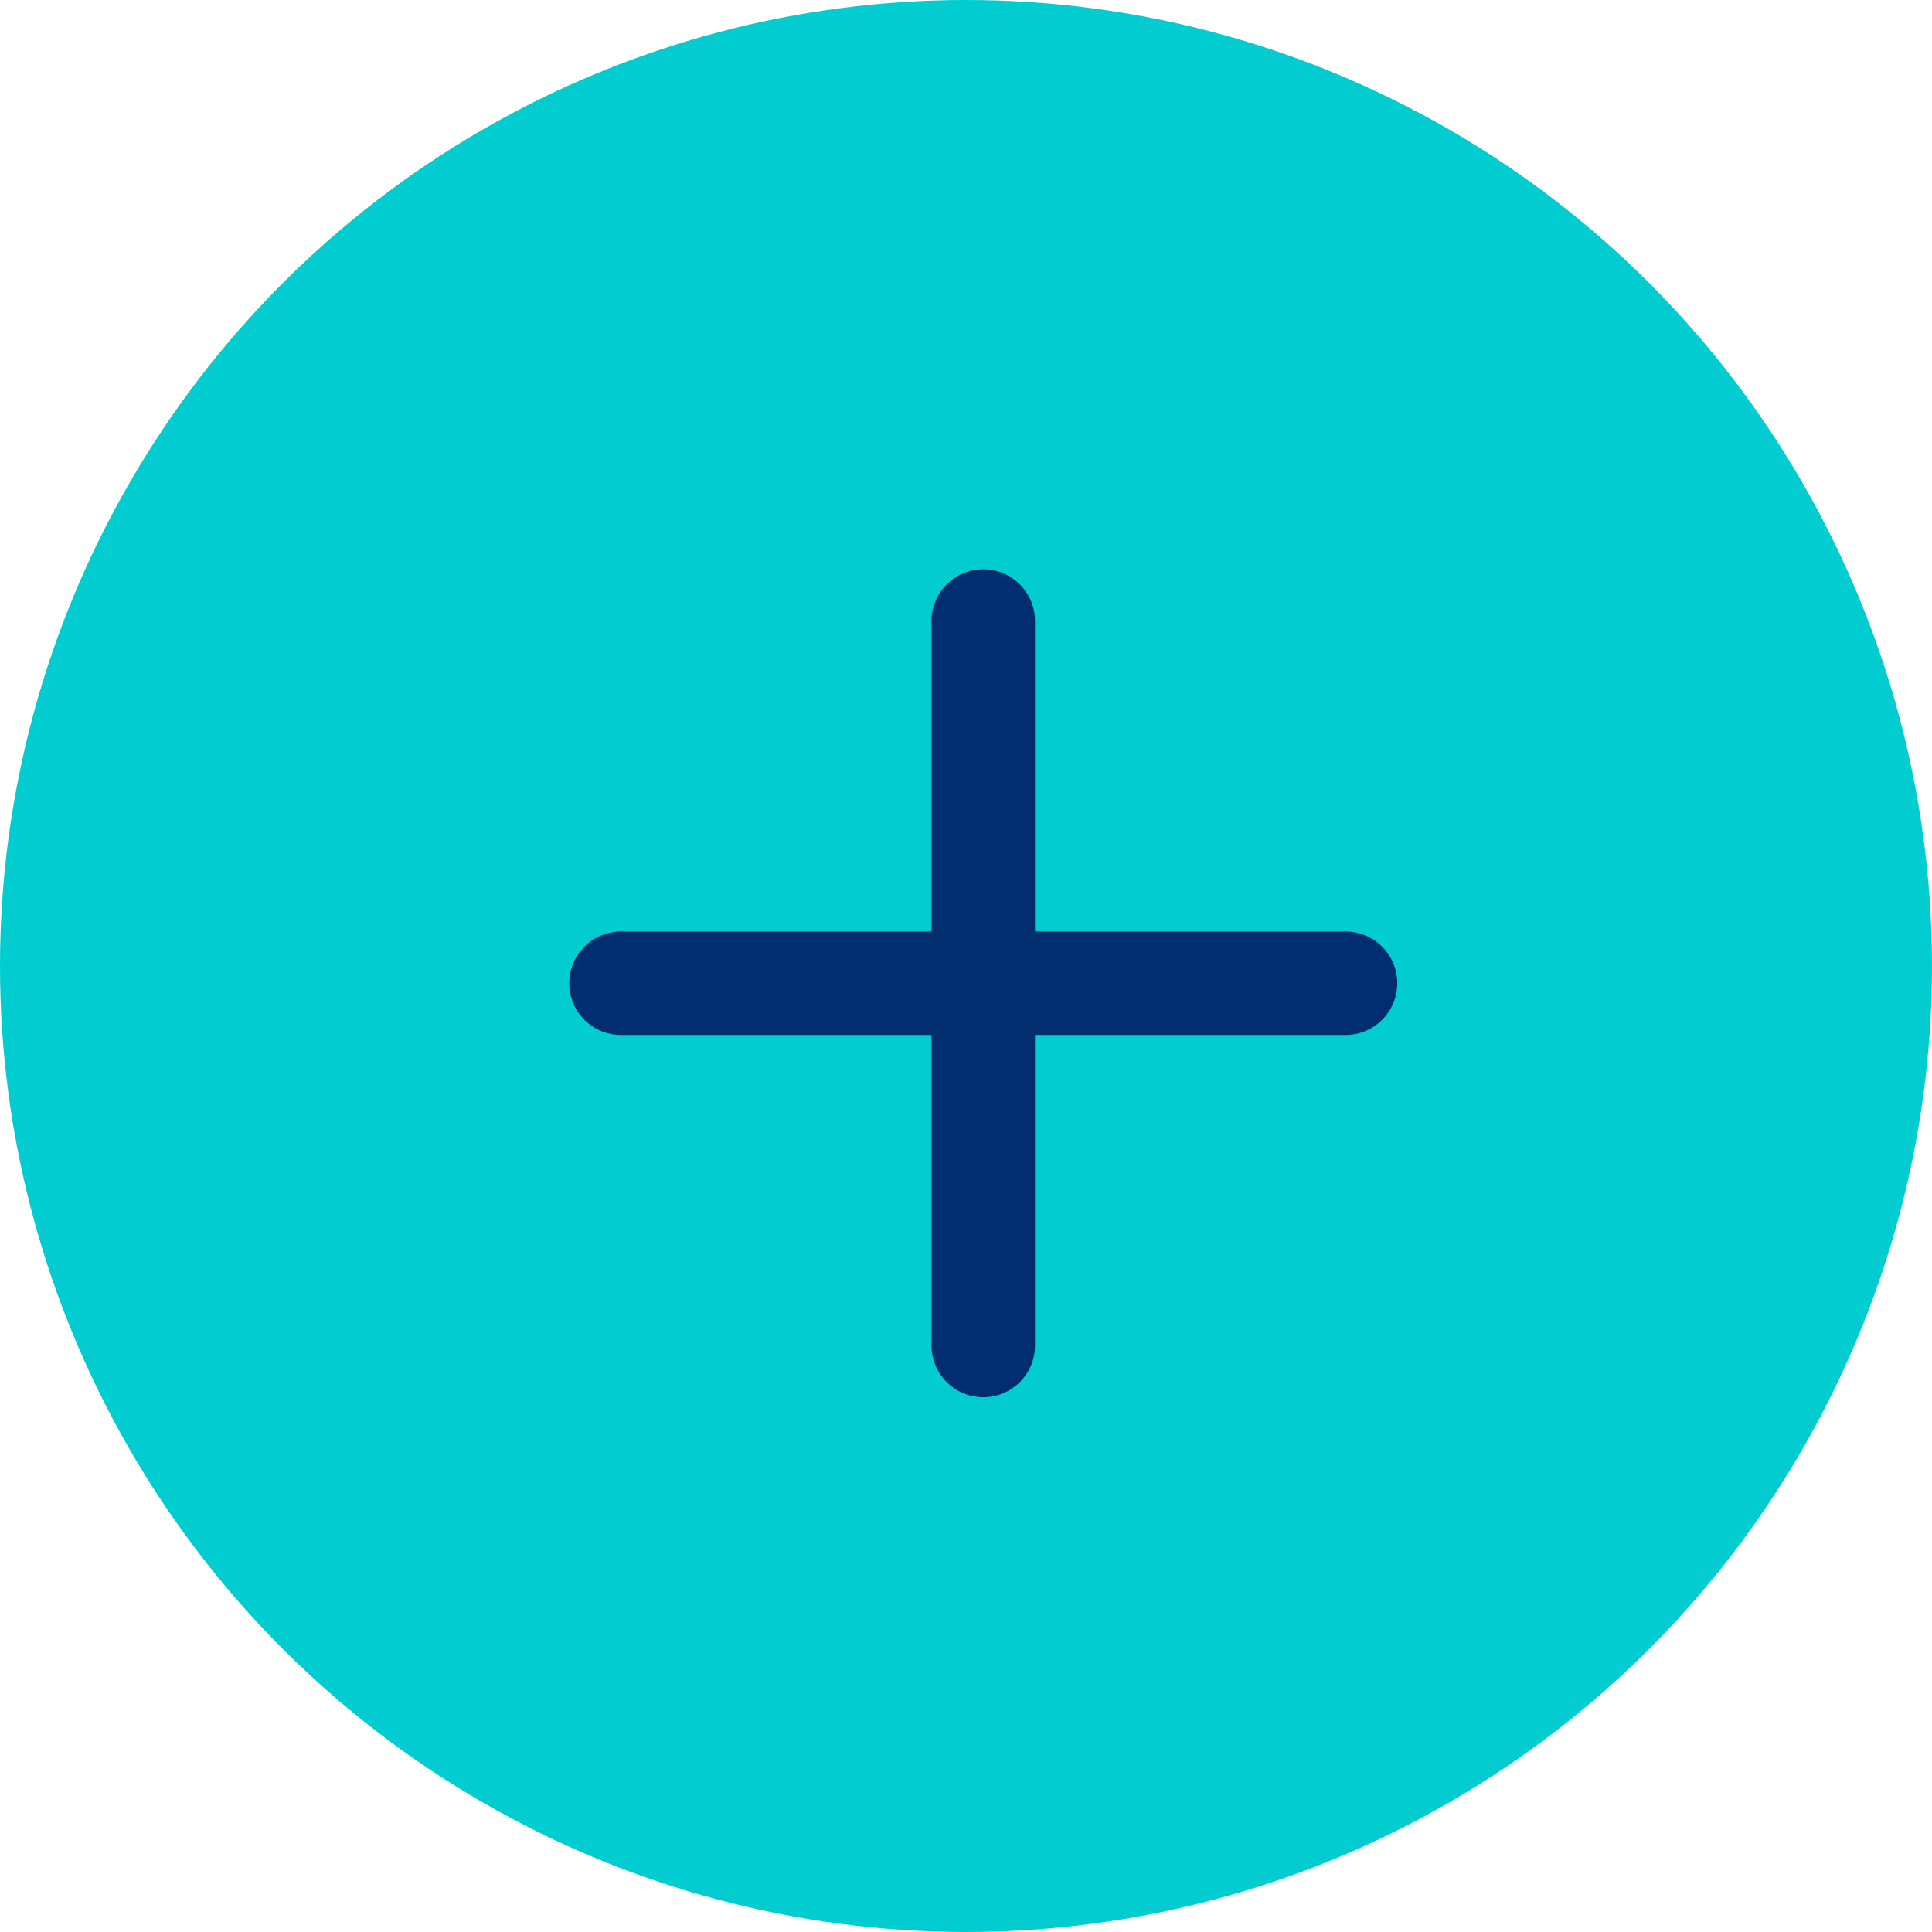
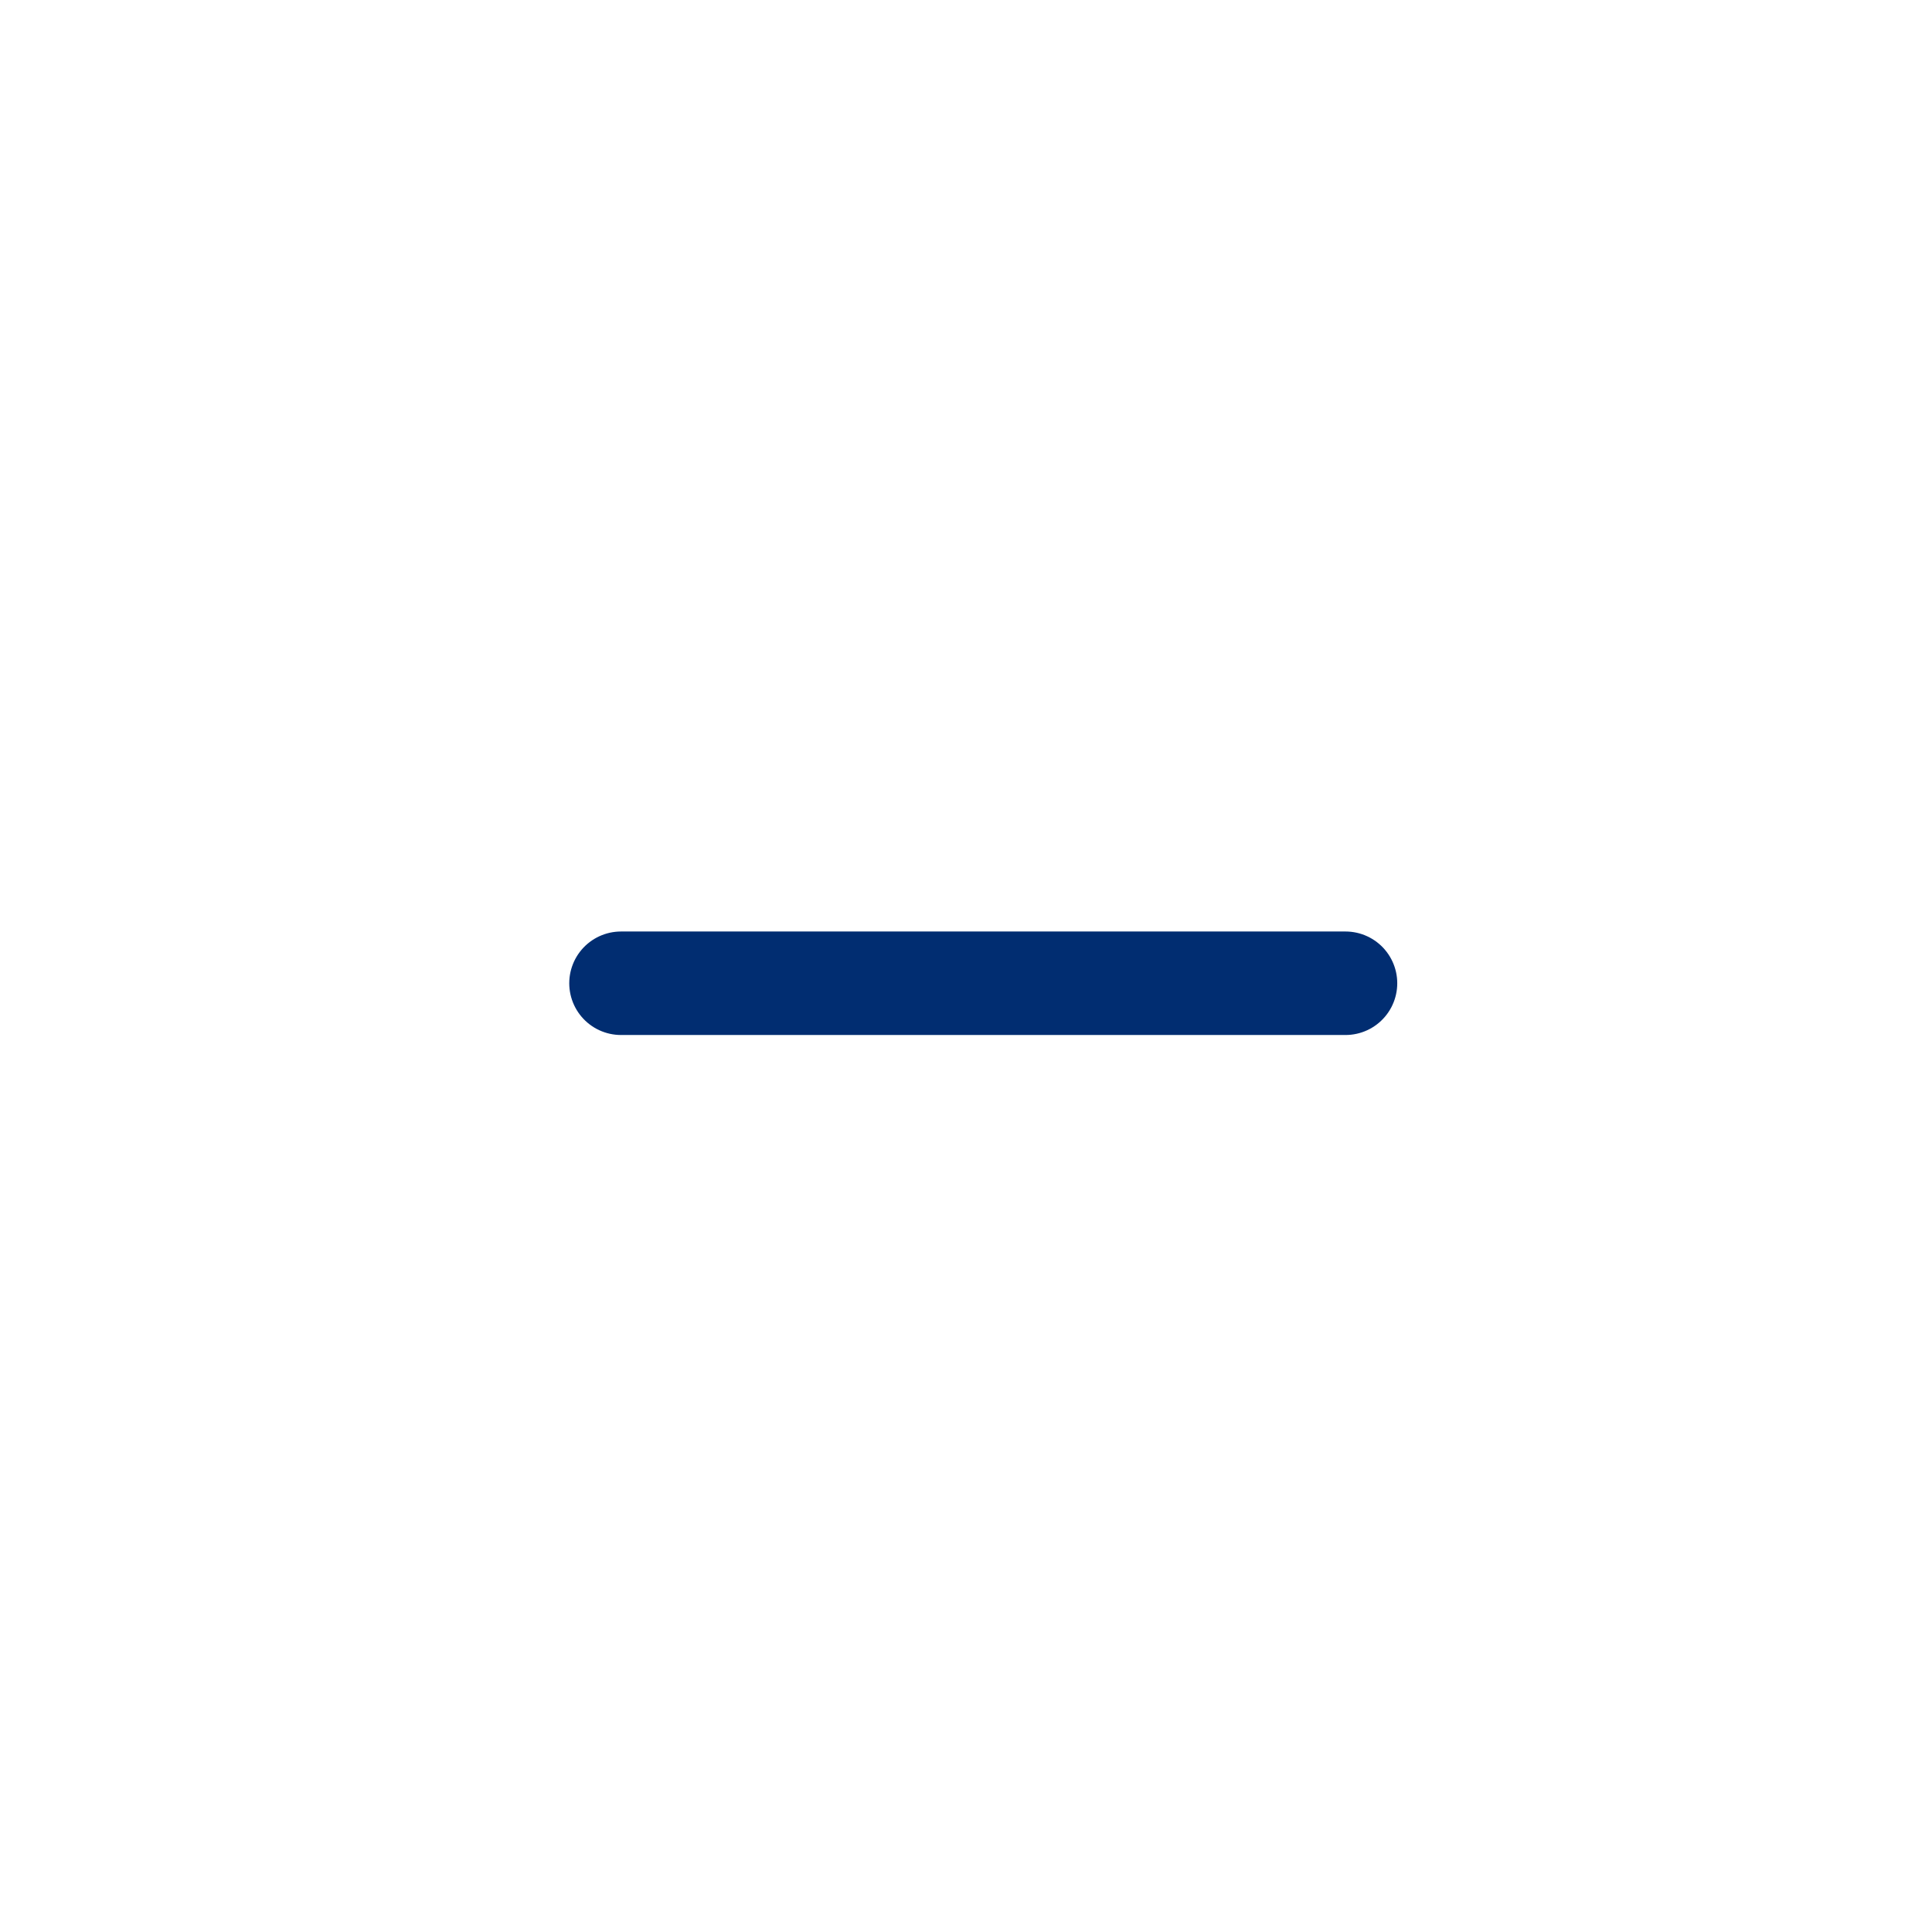
<svg xmlns="http://www.w3.org/2000/svg" width="56" height="56" viewBox="0 0 56 56">
  <g id="Groupe_123" data-name="Groupe 123" transform="translate(-2849 -437)">
    <g id="ICON_-_Cercle_plein" data-name="ICON - Cercle plein" transform="translate(2849 437)">
-       <circle id="ICON_-_Cercle_plein-2" data-name="ICON - Cercle plein" cx="28" cy="28" r="28" fill="#01cdd1" />
-     </g>
+       </g>
    <g id="ICON_-_" data-name="ICON - +" transform="translate(2867 455)">
-       <path id="Tracé_836" data-name="Tracé 836" d="M18,7.5v21" transform="translate(-7.5 -7.5)" fill="none" stroke="#012d71" stroke-linecap="round" stroke-linejoin="round" stroke-width="3" />
      <path id="Tracé_837" data-name="Tracé 837" d="M7.5,18h21" transform="translate(-7.5 -7.5)" fill="none" stroke="#012d71" stroke-linecap="round" stroke-linejoin="round" stroke-width="3" />
    </g>
  </g>
</svg>